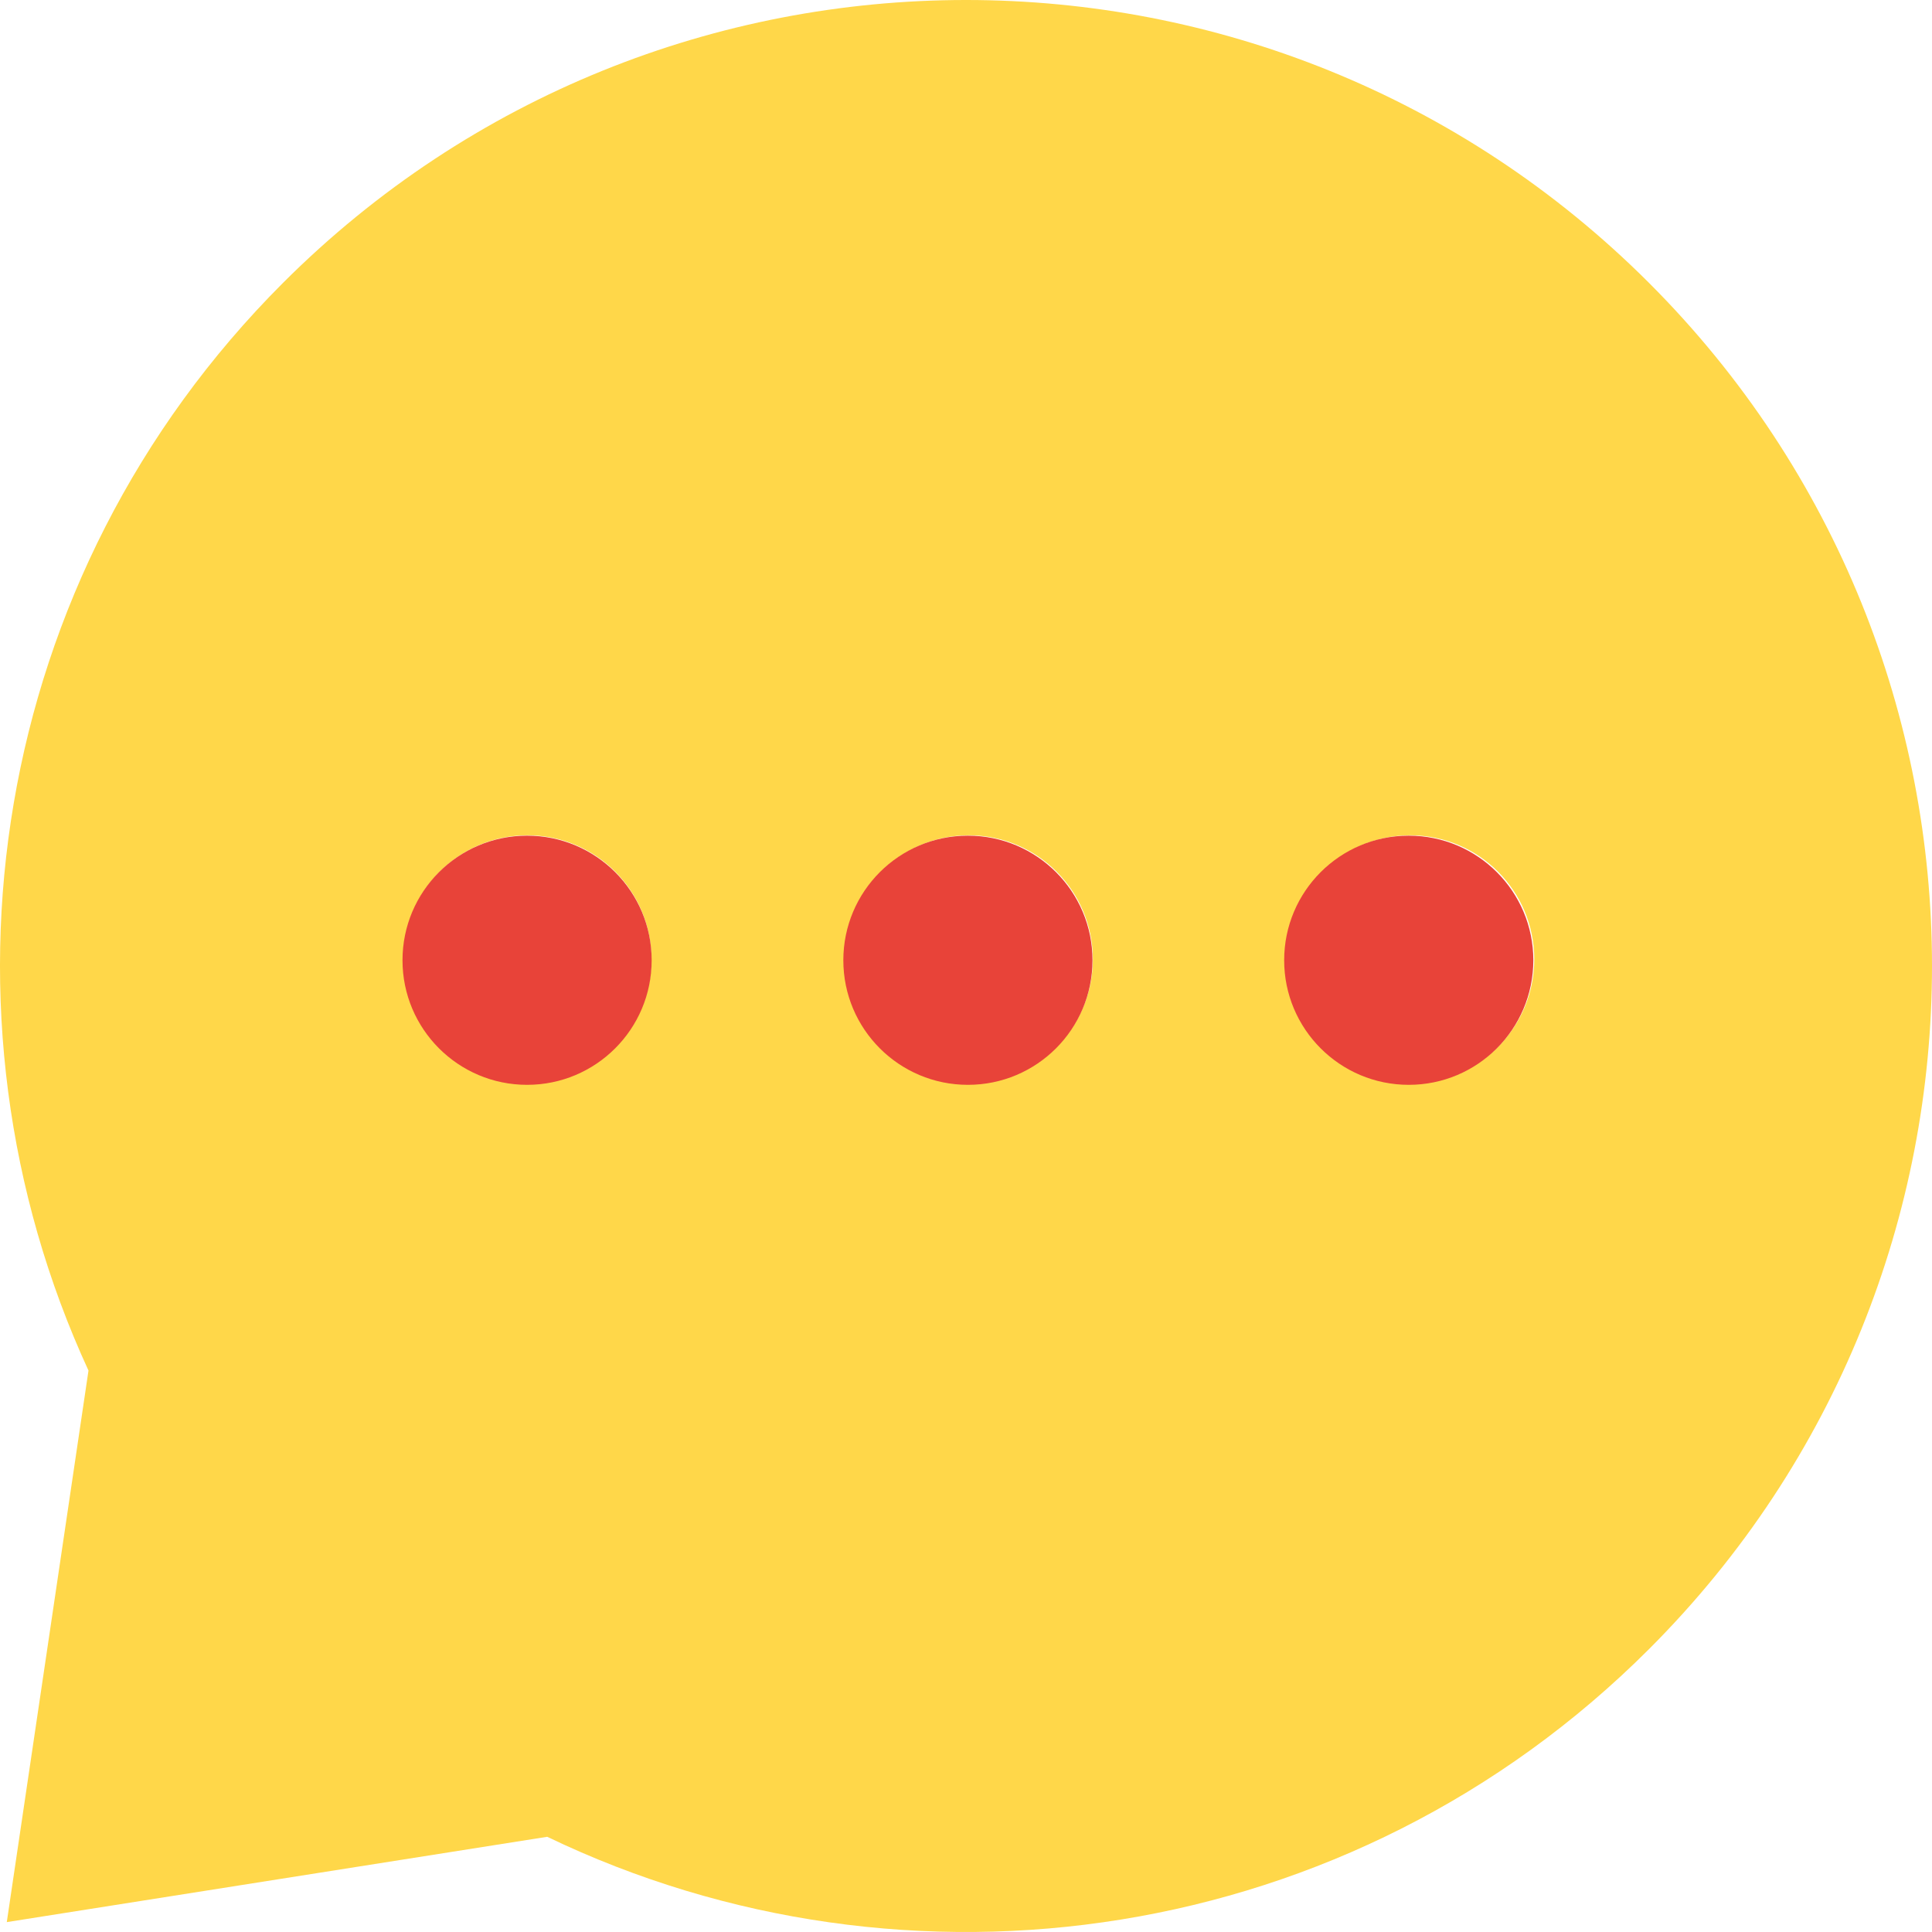
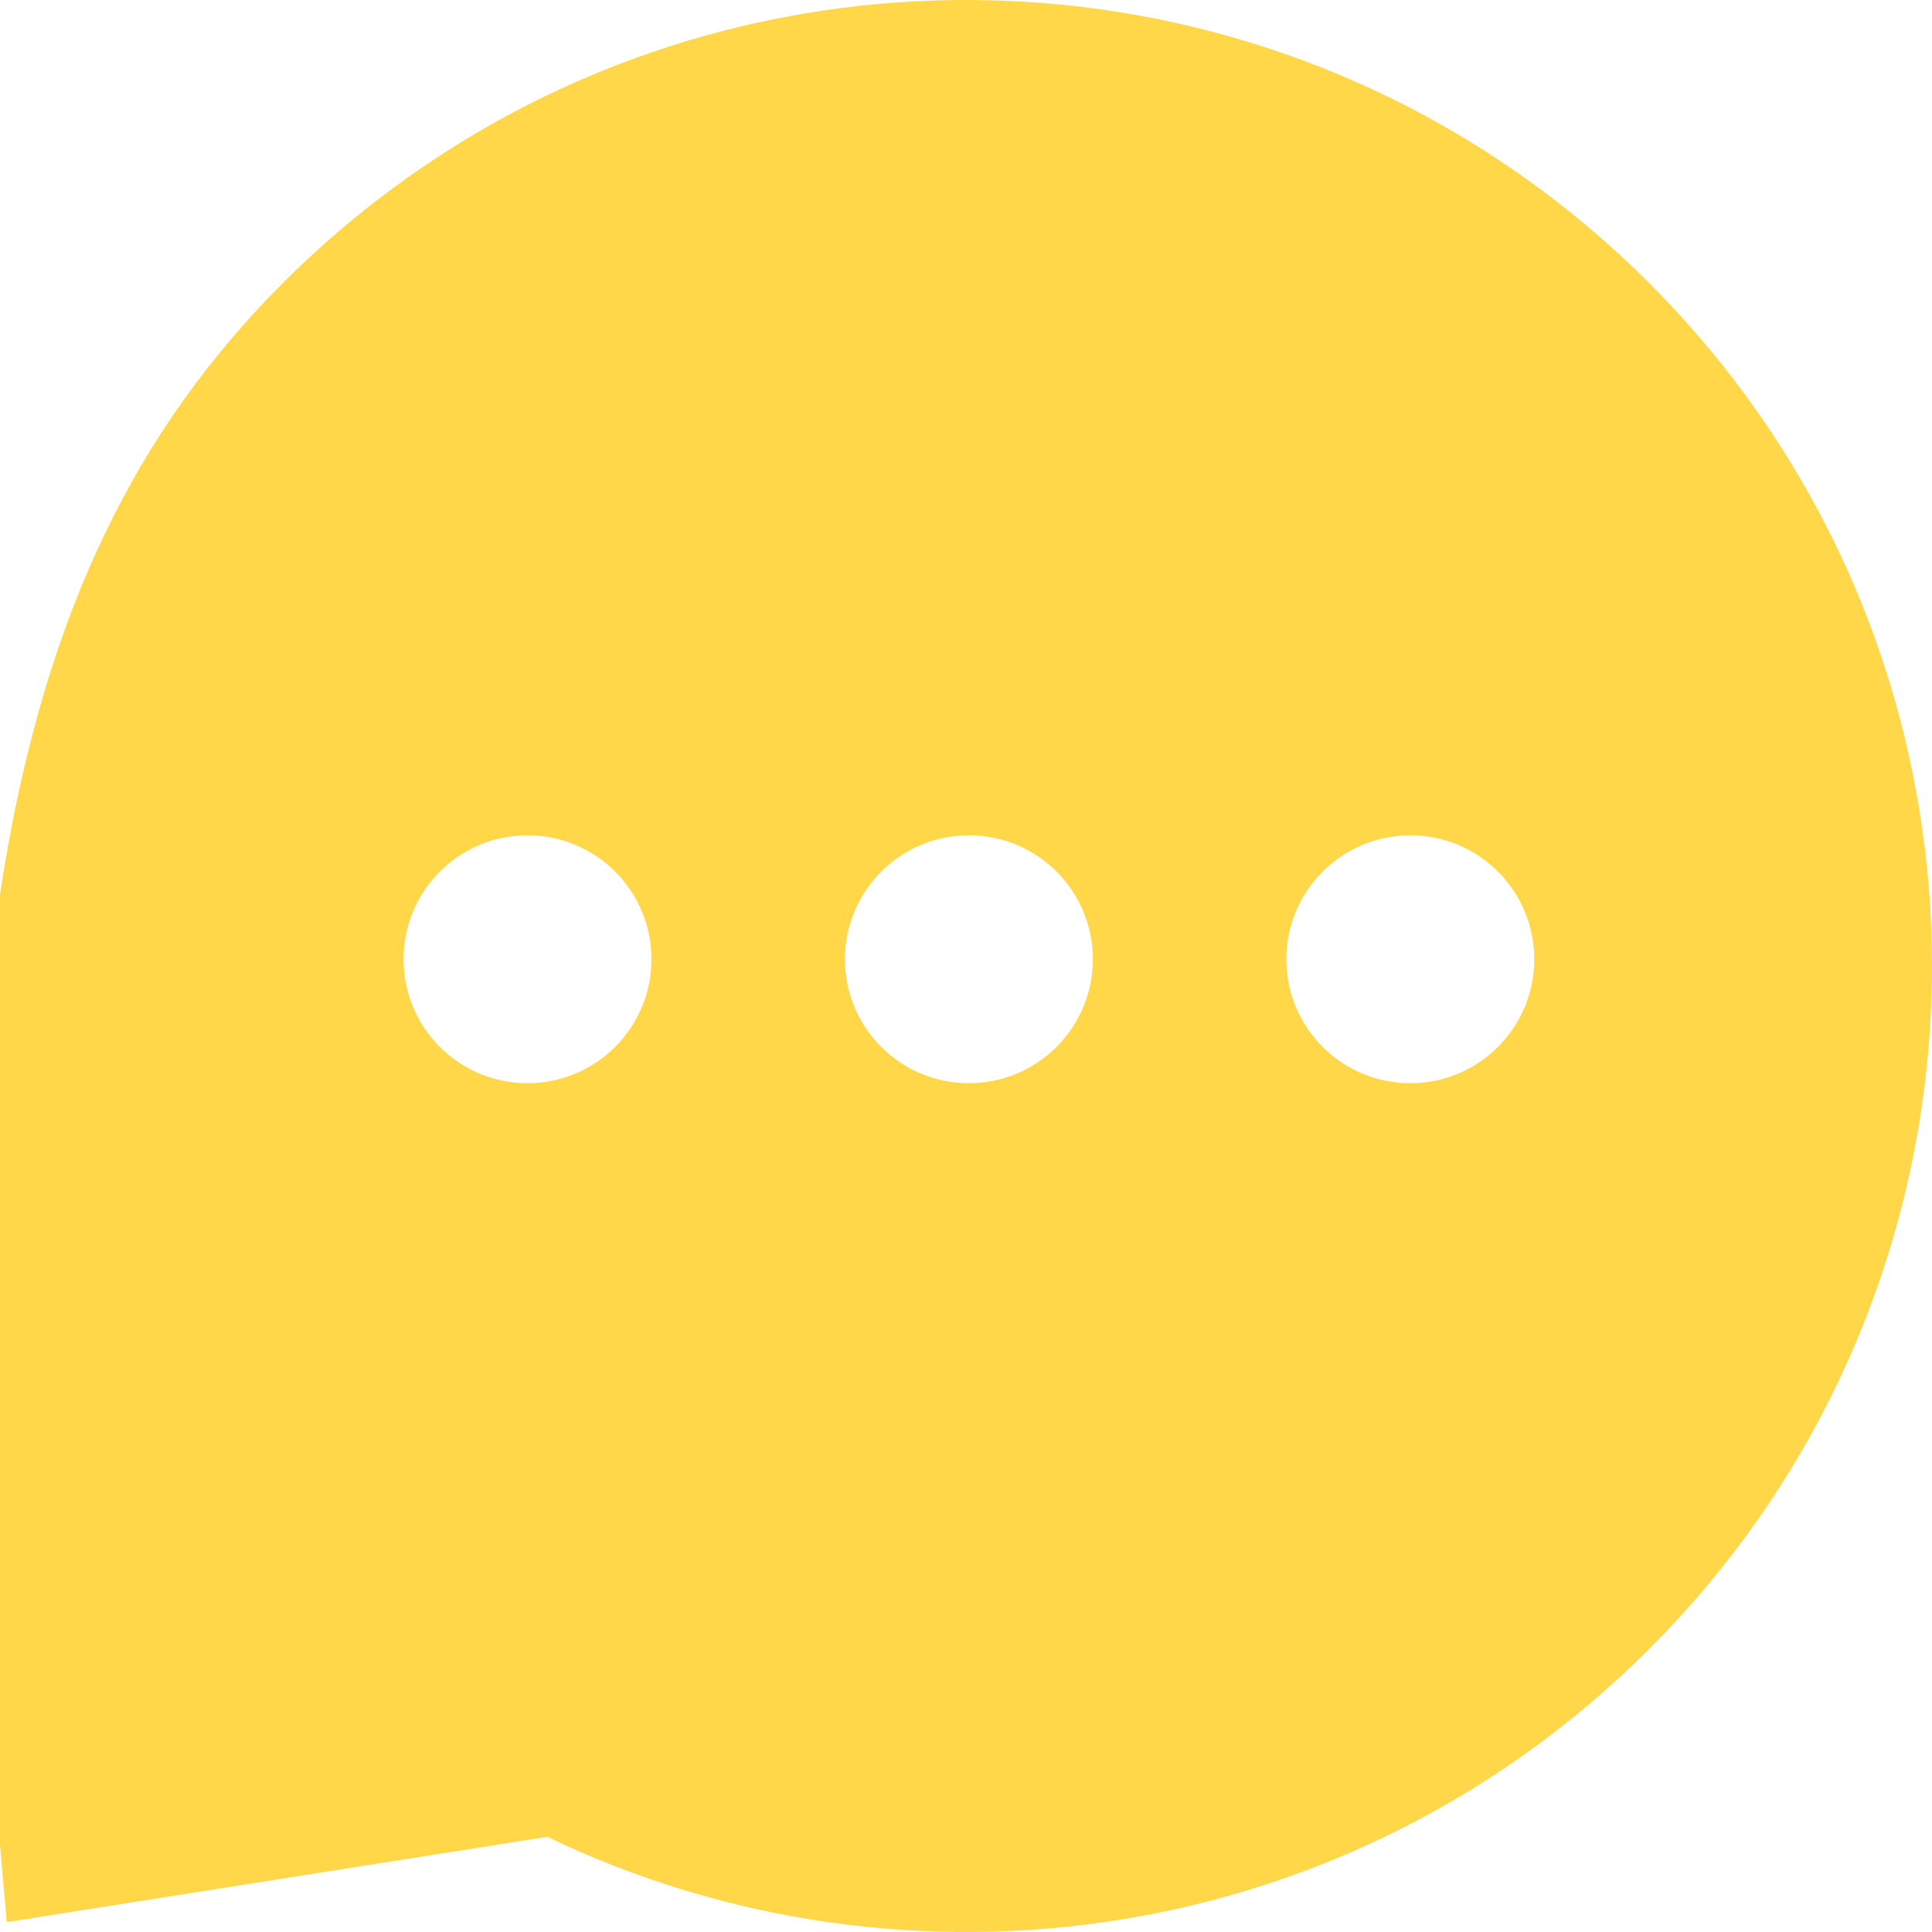
<svg xmlns="http://www.w3.org/2000/svg" width="504" height="504" viewBox="0 0 504 504" fill="none">
-   <path d="M1.771 501.42L23.084 357.54C-19.823 264.431 -2.917 150.541 73.811 73.811C172.224 -24.604 331.78 -24.604 430.19 73.811C528.604 172.225 528.604 331.78 430.19 430.19C352.44 507.94 236.53 524.265 142.75 479.164L1.771 501.42ZM105.271 250.241C105.271 268.1 119.748 282.577 137.607 282.577C155.466 282.577 169.943 268.1 169.943 250.241C169.943 232.382 155.466 217.904 137.607 217.904C119.748 217.904 105.271 232.382 105.271 250.241ZM220.421 250.241C220.421 268.1 234.898 282.577 252.757 282.577C270.616 282.577 285.093 268.1 285.093 250.241C285.093 232.382 270.616 217.904 252.757 217.904C234.898 217.904 220.421 232.382 220.421 250.241ZM335.571 250.241C335.571 268.1 350.048 282.577 367.907 282.577C385.766 282.577 400.243 268.1 400.243 250.241C400.243 232.382 385.766 217.904 367.907 217.904C350.044 217.904 335.571 232.382 335.571 250.241Z" fill="#FFD749" />
-   <circle cx="137.5" cy="250.5" r="32.5" fill="#E84339" />
-   <circle cx="252.5" cy="250.5" r="32.5" fill="#E84339" />
-   <circle cx="367.5" cy="250.5" r="32.5" fill="#E84339" />
+   <path d="M1.771 501.42C-19.823 264.431 -2.917 150.541 73.811 73.811C172.224 -24.604 331.78 -24.604 430.19 73.811C528.604 172.225 528.604 331.78 430.19 430.19C352.44 507.94 236.53 524.265 142.75 479.164L1.771 501.42ZM105.271 250.241C105.271 268.1 119.748 282.577 137.607 282.577C155.466 282.577 169.943 268.1 169.943 250.241C169.943 232.382 155.466 217.904 137.607 217.904C119.748 217.904 105.271 232.382 105.271 250.241ZM220.421 250.241C220.421 268.1 234.898 282.577 252.757 282.577C270.616 282.577 285.093 268.1 285.093 250.241C285.093 232.382 270.616 217.904 252.757 217.904C234.898 217.904 220.421 232.382 220.421 250.241ZM335.571 250.241C335.571 268.1 350.048 282.577 367.907 282.577C385.766 282.577 400.243 268.1 400.243 250.241C400.243 232.382 385.766 217.904 367.907 217.904C350.044 217.904 335.571 232.382 335.571 250.241Z" fill="#FFD749" />
</svg>